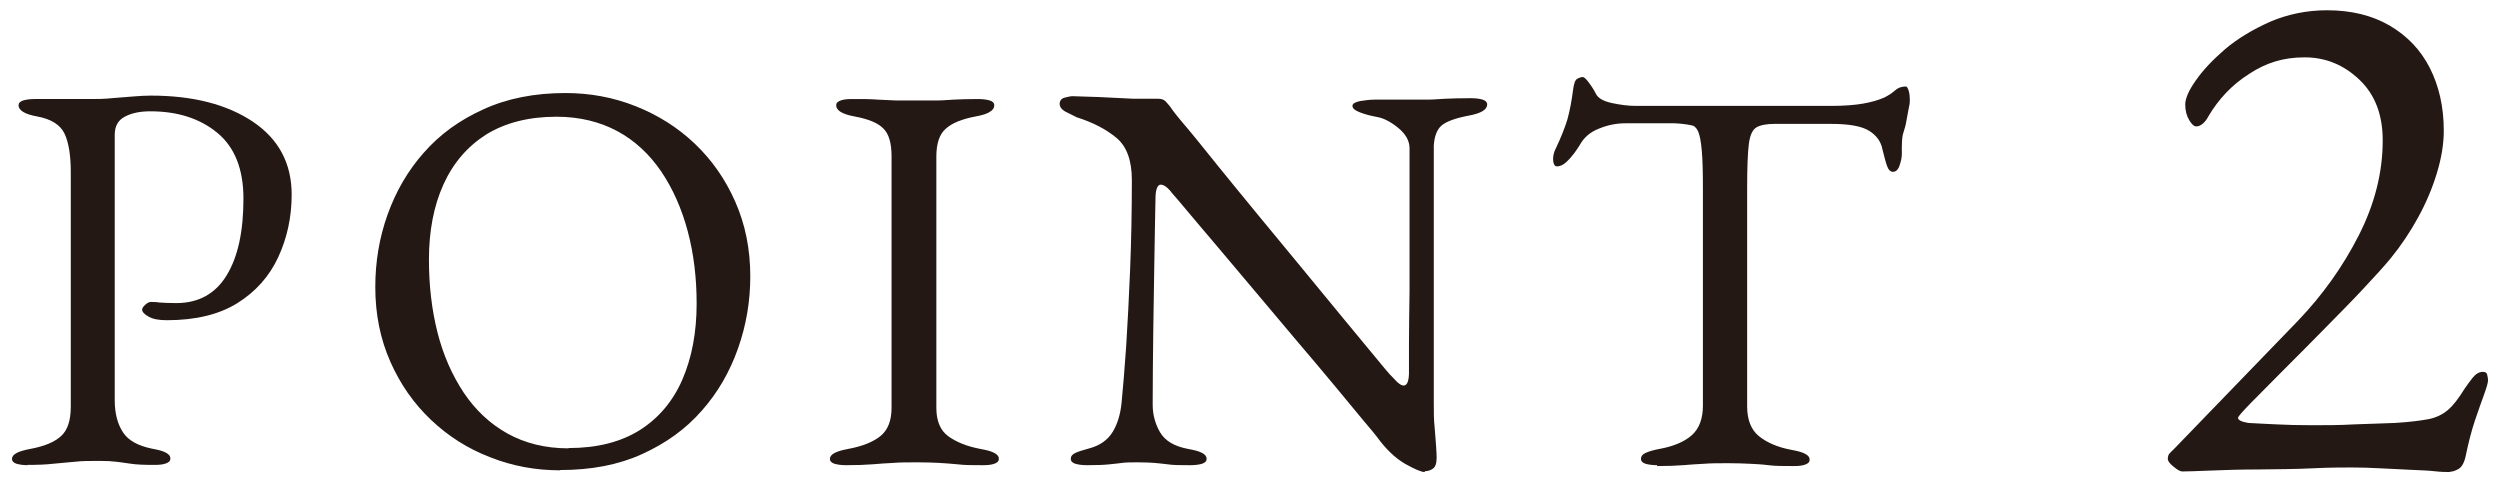
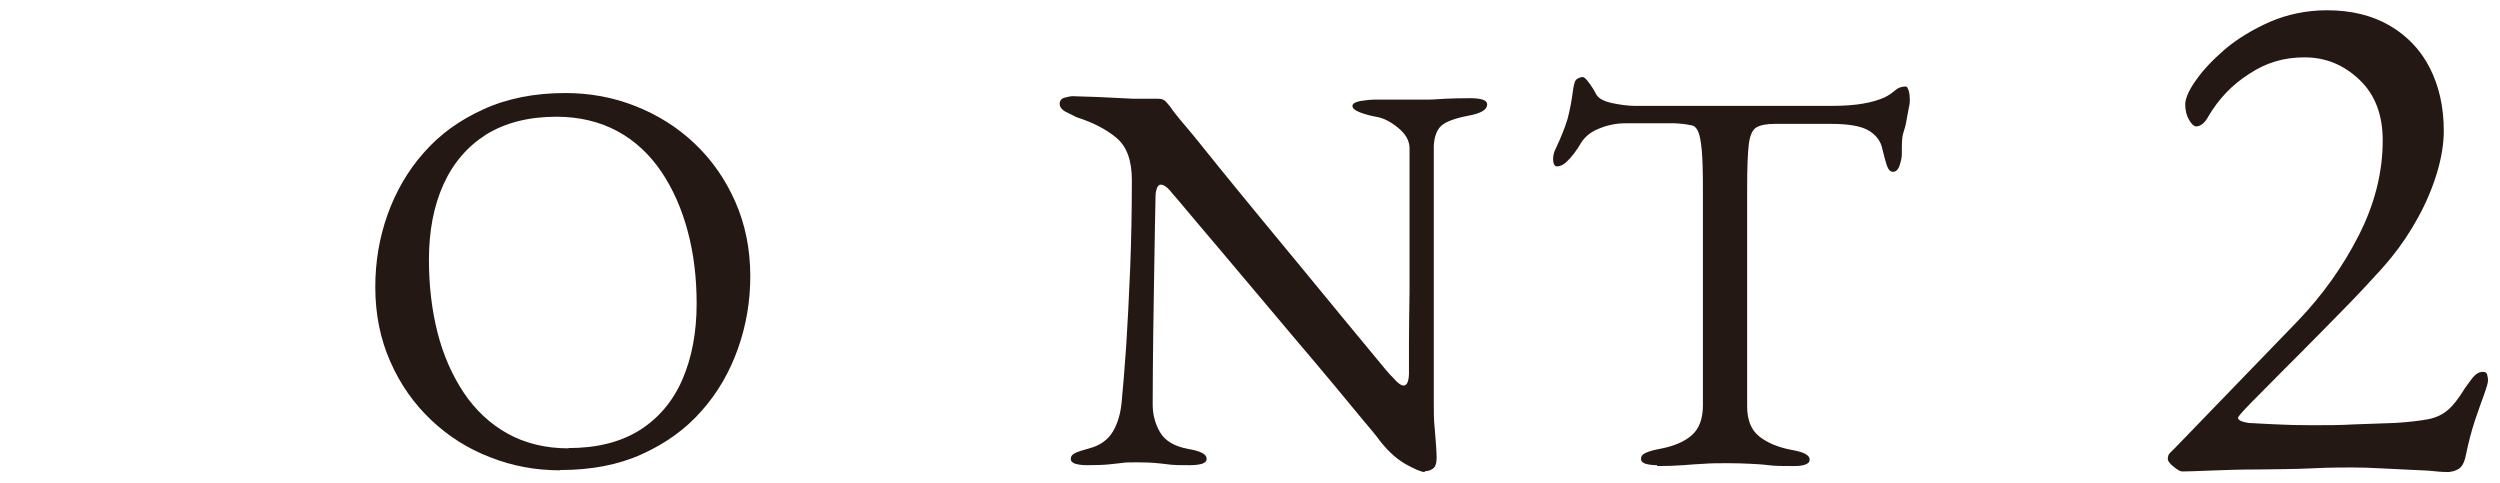
<svg xmlns="http://www.w3.org/2000/svg" id="_レイヤー_1" viewBox="0 0 87.6 16.92">
  <defs>
    <style>.cls-1{fill:none;}.cls-2{fill:#231814;}</style>
  </defs>
  <rect class="cls-1" width="87.6" height="16.92" />
-   <path class="cls-2" d="m.99,16.3c-.17,0-.31-.02-.41-.05-.1-.03-.16-.09-.16-.17,0-.16.21-.27.64-.35.49-.09.85-.24,1.08-.45s.34-.55.34-1.03V6.03c0-.58-.07-1.03-.22-1.35-.15-.31-.47-.51-.96-.6-.22-.04-.38-.09-.49-.16-.1-.06-.16-.14-.16-.23,0-.08.05-.13.16-.17.1-.03.24-.05.41-.05h.79c.18,0,.34,0,.5,0s.36,0,.62,0,.52,0,.79-.03c.27-.02.52-.04.75-.06.23-.02.44-.03.62-.03,1.48,0,2.67.31,3.58.92.9.61,1.35,1.46,1.35,2.55,0,.79-.16,1.52-.47,2.19-.31.67-.79,1.21-1.43,1.61-.64.4-1.47.6-2.47.6-.29,0-.5-.04-.65-.13-.15-.08-.22-.17-.22-.24,0-.05.04-.11.11-.17.07-.07.14-.1.2-.1s.17,0,.3.02c.14.01.33.02.59.02.78,0,1.37-.33,1.76-.97.4-.65.59-1.55.59-2.69,0-1.04-.31-1.81-.92-2.31-.61-.5-1.39-.75-2.34-.75-.36,0-.66.06-.9.19-.23.12-.35.33-.35.63v9.3c0,.47.1.84.29,1.13s.53.47,1.01.57c.22.04.38.08.49.14s.16.12.16.21c0,.08-.05.13-.16.17s-.24.05-.41.05c-.35,0-.62-.01-.81-.04-.19-.03-.36-.05-.51-.07-.15-.02-.35-.03-.59-.03-.33,0-.61,0-.87.03s-.51.04-.76.07c-.25.03-.56.04-.91.04Z" />
  <path class="cls-2" d="m19.63,16.48c-.86,0-1.68-.15-2.46-.46-.78-.3-1.47-.74-2.07-1.31-.6-.57-1.07-1.24-1.42-2.03-.35-.79-.53-1.66-.53-2.62,0-.88.14-1.73.43-2.54.29-.81.71-1.54,1.27-2.17.56-.64,1.25-1.14,2.09-1.52.83-.38,1.79-.57,2.87-.57.86,0,1.68.15,2.46.46.78.31,1.47.74,2.07,1.31.6.57,1.07,1.24,1.42,2.03.35.79.53,1.66.53,2.62,0,.87-.14,1.71-.43,2.53-.29.82-.71,1.55-1.27,2.18-.56.64-1.25,1.14-2.09,1.52-.83.38-1.79.56-2.87.56Zm.29-.78c1,0,1.83-.21,2.5-.63.66-.42,1.16-1.01,1.49-1.77.33-.76.5-1.65.5-2.66,0-.9-.1-1.74-.31-2.53-.21-.79-.52-1.49-.93-2.1-.41-.6-.92-1.08-1.53-1.41s-1.33-.51-2.14-.51c-.97,0-1.79.21-2.46.62-.66.42-1.16,1-1.5,1.75s-.51,1.63-.51,2.64c0,.91.1,1.76.3,2.55.2.79.51,1.49.92,2.11.41.61.92,1.09,1.53,1.43.61.34,1.33.52,2.14.52Z" />
-   <path class="cls-2" d="m29.65,16.3c-.17,0-.31-.02-.41-.05s-.16-.09-.16-.17c0-.16.21-.27.64-.35.49-.09.87-.24,1.13-.45.26-.21.39-.54.39-.99V5.48c0-.46-.09-.78-.28-.97-.19-.2-.53-.34-1.02-.43-.43-.08-.64-.21-.64-.39,0-.08.05-.13.16-.17s.24-.05.41-.05c.35,0,.64,0,.87.02.23.01.45.02.65.03.21,0,.46,0,.76,0s.52,0,.7,0c.18,0,.38-.02.58-.03.21-.01.49-.02.84-.02.17,0,.31.02.41.05.1.03.16.09.16.17,0,.09-.05.17-.16.23-.1.07-.27.12-.49.16-.48.09-.83.23-1.05.43-.22.19-.33.52-.33.97v8.81c0,.46.14.79.41.99s.65.36,1.13.45c.22.04.38.08.49.14s.16.12.16.21c0,.08-.05.13-.16.17s-.24.05-.41.05c-.35,0-.64,0-.87-.03-.23-.02-.45-.04-.65-.05-.21-.01-.46-.02-.76-.02-.33,0-.61,0-.85.02-.24.01-.49.03-.74.05s-.56.03-.91.03Z" />
  <path class="cls-2" d="m49.92,16.54c-.12,0-.35-.1-.69-.29-.34-.2-.67-.51-.98-.94-.05-.07-.21-.26-.48-.58-.27-.33-.6-.73-1.01-1.22-.41-.49-.85-1.02-1.34-1.59-.48-.57-.96-1.14-1.44-1.71-.48-.57-.93-1.1-1.34-1.59-.42-.49-.76-.9-1.04-1.23-.28-.33-.45-.54-.52-.61-.09-.12-.17-.2-.23-.24-.07-.05-.12-.07-.18-.07-.06,0-.11.05-.14.15-.03.1-.04.18-.04.26-.01.64-.03,1.37-.04,2.2-.01.83-.03,1.69-.04,2.57s-.02,1.73-.02,2.53c0,.35.09.68.26.97.18.3.5.49.98.58.22.04.38.08.49.14.1.05.16.12.16.21,0,.08-.05.13-.16.17-.1.03-.24.05-.41.05-.35,0-.61,0-.79-.03-.18-.02-.33-.04-.47-.05-.14-.01-.33-.02-.58-.02-.23,0-.42,0-.55.02s-.28.03-.45.05-.43.03-.78.03c-.17,0-.31-.02-.41-.05s-.16-.09-.16-.17c0-.09.05-.16.16-.21s.27-.1.49-.16c.38-.1.65-.3.82-.58.17-.28.27-.62.31-1.02.05-.49.1-1.15.16-1.96.05-.81.1-1.72.14-2.73.04-1.01.06-2.04.06-3.11,0-.69-.18-1.18-.54-1.48s-.82-.54-1.39-.72c-.05-.03-.17-.08-.34-.17-.18-.08-.26-.19-.26-.3s.06-.19.18-.22c.12-.03.21-.05.27-.05.38.01.68.02.92.03s.44.02.62.03.38.02.6.03c.22,0,.51,0,.86,0,.12,0,.21.03.27.1s.13.14.19.23c.05.08.22.3.52.65s.66.81,1.09,1.34c.44.54.91,1.12,1.43,1.75.52.63,1.04,1.26,1.56,1.89.52.63,1,1.22,1.44,1.75s.81.98,1.1,1.33.46.56.52.62c.05.05.13.13.22.23.1.1.19.16.26.16.12,0,.18-.14.19-.41,0-.18,0-.53,0-1.04,0-.51.01-1.14.02-1.87,0-.73,0-1.53,0-2.39v-2.63c-.01-.26-.15-.49-.41-.7-.26-.21-.5-.33-.72-.37-.22-.04-.42-.09-.6-.16-.18-.07-.27-.14-.27-.23,0-.08.09-.13.27-.17.18-.03.36-.05.53-.05h1.11c.31,0,.56,0,.74,0,.18,0,.38-.02.59-.03s.52-.02.91-.02c.17,0,.31.02.41.05s.16.09.16.17c0,.18-.21.31-.64.39-.48.09-.8.21-.96.35-.16.14-.25.38-.27.7,0,.06,0,.32,0,.76,0,.44,0,1,0,1.68s0,1.4,0,2.18c0,.78,0,1.56,0,2.33v2.08c0,.31,0,.59.03.85.02.25.04.47.05.64.01.18.02.31.02.4,0,.21-.04.34-.13.4-.08.06-.18.09-.28.09Z" />
  <path class="cls-2" d="m58.07,16.3c-.17,0-.31-.02-.41-.05s-.16-.09-.16-.17c0-.09.05-.16.16-.21s.27-.1.49-.14c.49-.09.87-.25,1.13-.48.26-.23.39-.58.39-1.04v-7.56c0-.6-.01-1.06-.04-1.38-.03-.32-.07-.54-.13-.67s-.14-.2-.24-.21c-.18-.04-.37-.06-.58-.07-.2,0-.47,0-.81,0h-.92c-.31,0-.62.06-.93.19-.31.12-.53.32-.67.58-.04.06-.1.16-.19.28-.09.12-.19.23-.29.32s-.21.14-.31.14c-.05,0-.09-.03-.11-.08-.02-.05-.03-.11-.03-.17,0-.13.03-.26.1-.39.18-.38.31-.71.4-1,.08-.29.15-.64.2-1.04.03-.22.07-.35.15-.39.07-.04.13-.06.19-.06s.13.08.24.23.19.29.24.39c.08.13.26.23.54.29.28.06.56.1.83.1h6.86c.45,0,.83-.03,1.11-.08.29-.05.53-.12.74-.21.16-.08.28-.16.38-.25.1-.09.22-.14.38-.14.04,0,.07.05.1.15.03.1.04.2.04.3,0,.07,0,.16-.03.27-.02.12-.04.21-.05.27-.04.23-.07.4-.11.51-.03.1-.06.19-.07.27-.01.08-.02.2-.02.37v.23c0,.12-.03.25-.08.4-.05.15-.13.22-.23.22-.09,0-.16-.07-.21-.21-.05-.14-.1-.34-.16-.58-.05-.27-.21-.49-.47-.65-.26-.16-.7-.24-1.33-.24h-1.97c-.29,0-.5.04-.64.12s-.23.27-.27.58c-.04.31-.06.83-.06,1.54v7.66c0,.47.14.82.41,1.04s.65.39,1.13.48c.22.04.38.08.49.14s.16.12.16.21c0,.08-.05.13-.16.17s-.24.05-.41.05c-.35,0-.64,0-.87-.03s-.45-.04-.65-.05c-.21-.01-.46-.02-.76-.02-.33,0-.61,0-.85.02-.24.01-.49.03-.74.05s-.56.03-.91.03Z" />
  <path class="cls-2" d="m85.85,16.54c-.12,0-.31,0-.56-.03s-.55-.03-.87-.05c-.32-.02-.66-.03-1.01-.05-.35-.02-.69-.03-1.01-.03s-.78,0-1.38.03-1.22.03-1.88.04c-.66,0-1.23.02-1.72.04-.49.02-.81.03-.95.03-.07,0-.17-.05-.31-.17-.14-.11-.2-.2-.2-.27,0-.08.02-.14.05-.18.03-.03.08-.09.15-.15l4.37-4.52c.85-.89,1.56-1.88,2.12-2.98.56-1.1.84-2.21.84-3.33,0-.9-.27-1.61-.82-2.13-.55-.52-1.18-.78-1.92-.78s-1.35.19-1.94.58c-.6.38-1.07.88-1.43,1.49-.05.1-.12.19-.19.25-.08.07-.16.1-.24.1-.07,0-.15-.07-.24-.22s-.14-.33-.14-.55c0-.2.12-.49.37-.84.25-.36.59-.72,1.03-1.1.44-.37.97-.69,1.58-.96.61-.26,1.28-.4,1.99-.4.85,0,1.58.18,2.2.54.61.36,1.08.85,1.4,1.48.32.63.49,1.36.49,2.2,0,.46-.08.95-.24,1.48-.16.53-.38,1.05-.66,1.56-.28.51-.6.99-.96,1.43-.22.27-.55.63-.98,1.09s-.9.93-1.4,1.44c-.5.51-.98.99-1.43,1.44s-.82.83-1.11,1.12c-.29.3-.43.46-.43.5,0,.08.12.14.36.18.29.02.62.03.98.05.37.02.79.03,1.26.03s.99,0,1.48-.03c.49-.02.97-.03,1.43-.05.49-.03.88-.08,1.15-.13s.5-.16.69-.32c.19-.16.38-.41.59-.75.07-.1.16-.23.27-.37.11-.14.23-.22.37-.22.08,0,.14.03.15.1.02.07.03.14.03.2,0,.08-.05.25-.14.5-.09.25-.2.55-.32.91-.12.36-.22.75-.31,1.18-.05.27-.14.44-.26.51-.12.07-.22.1-.31.1Z" />
</svg>